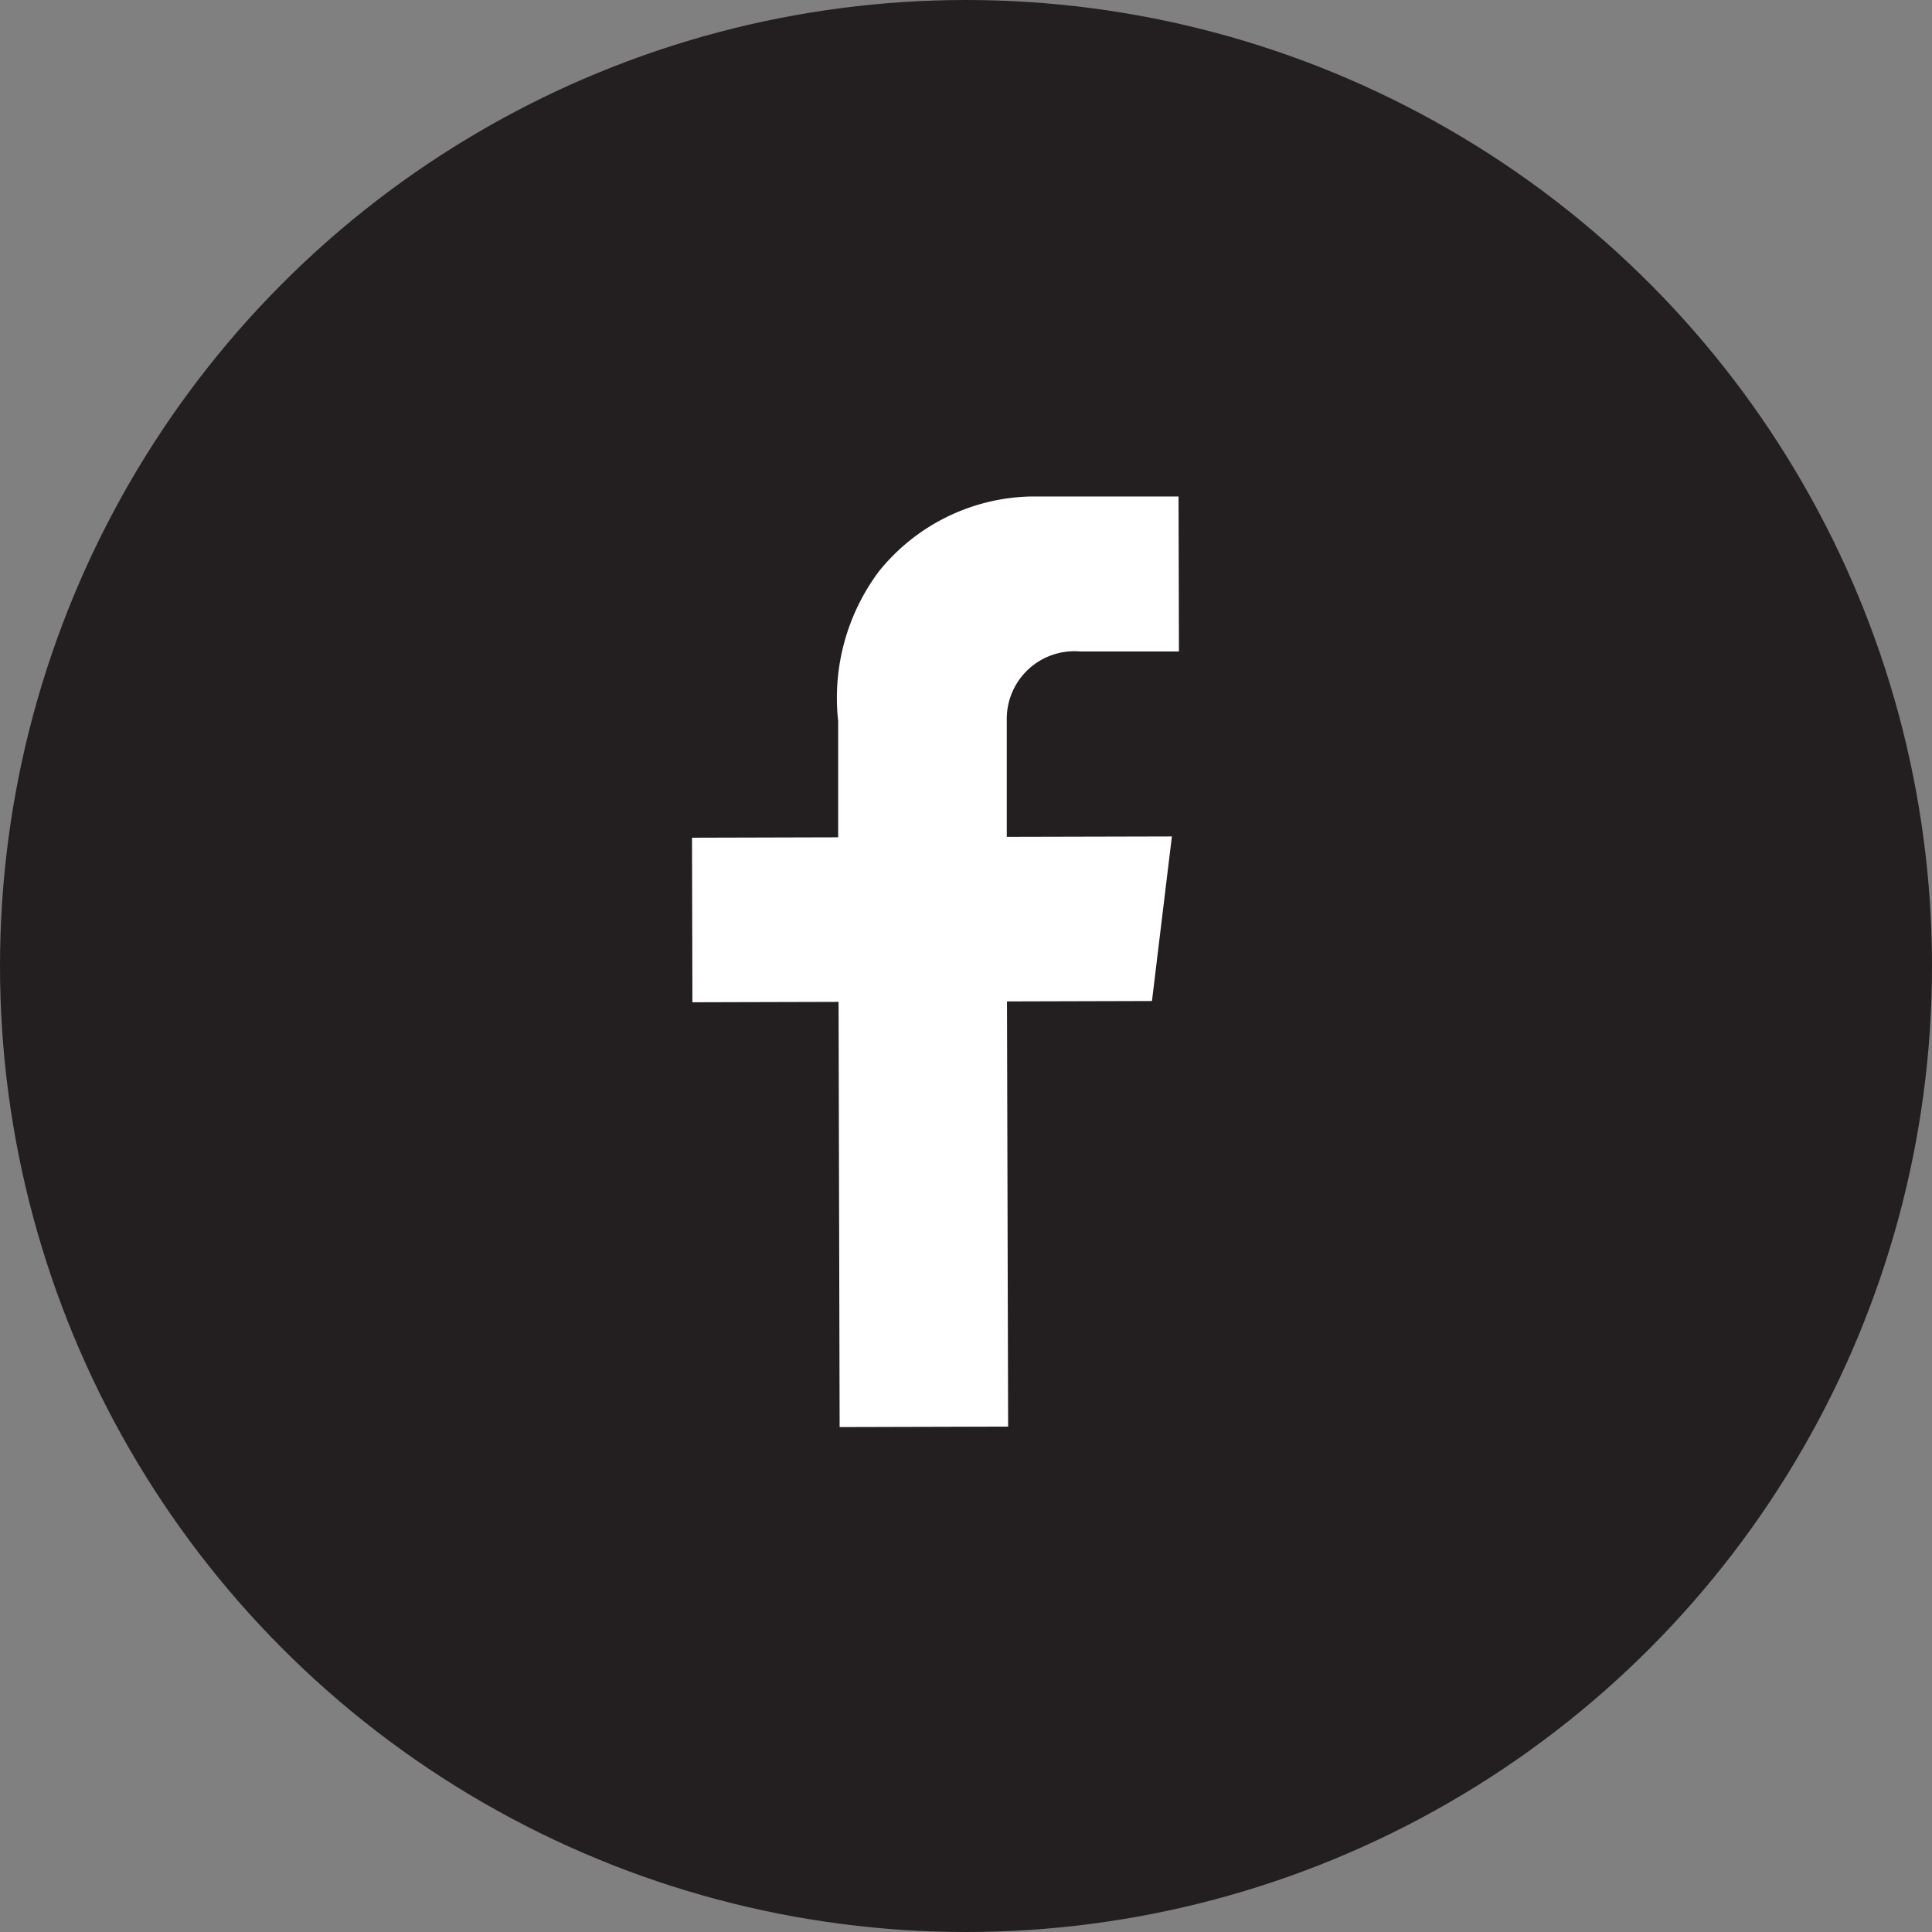
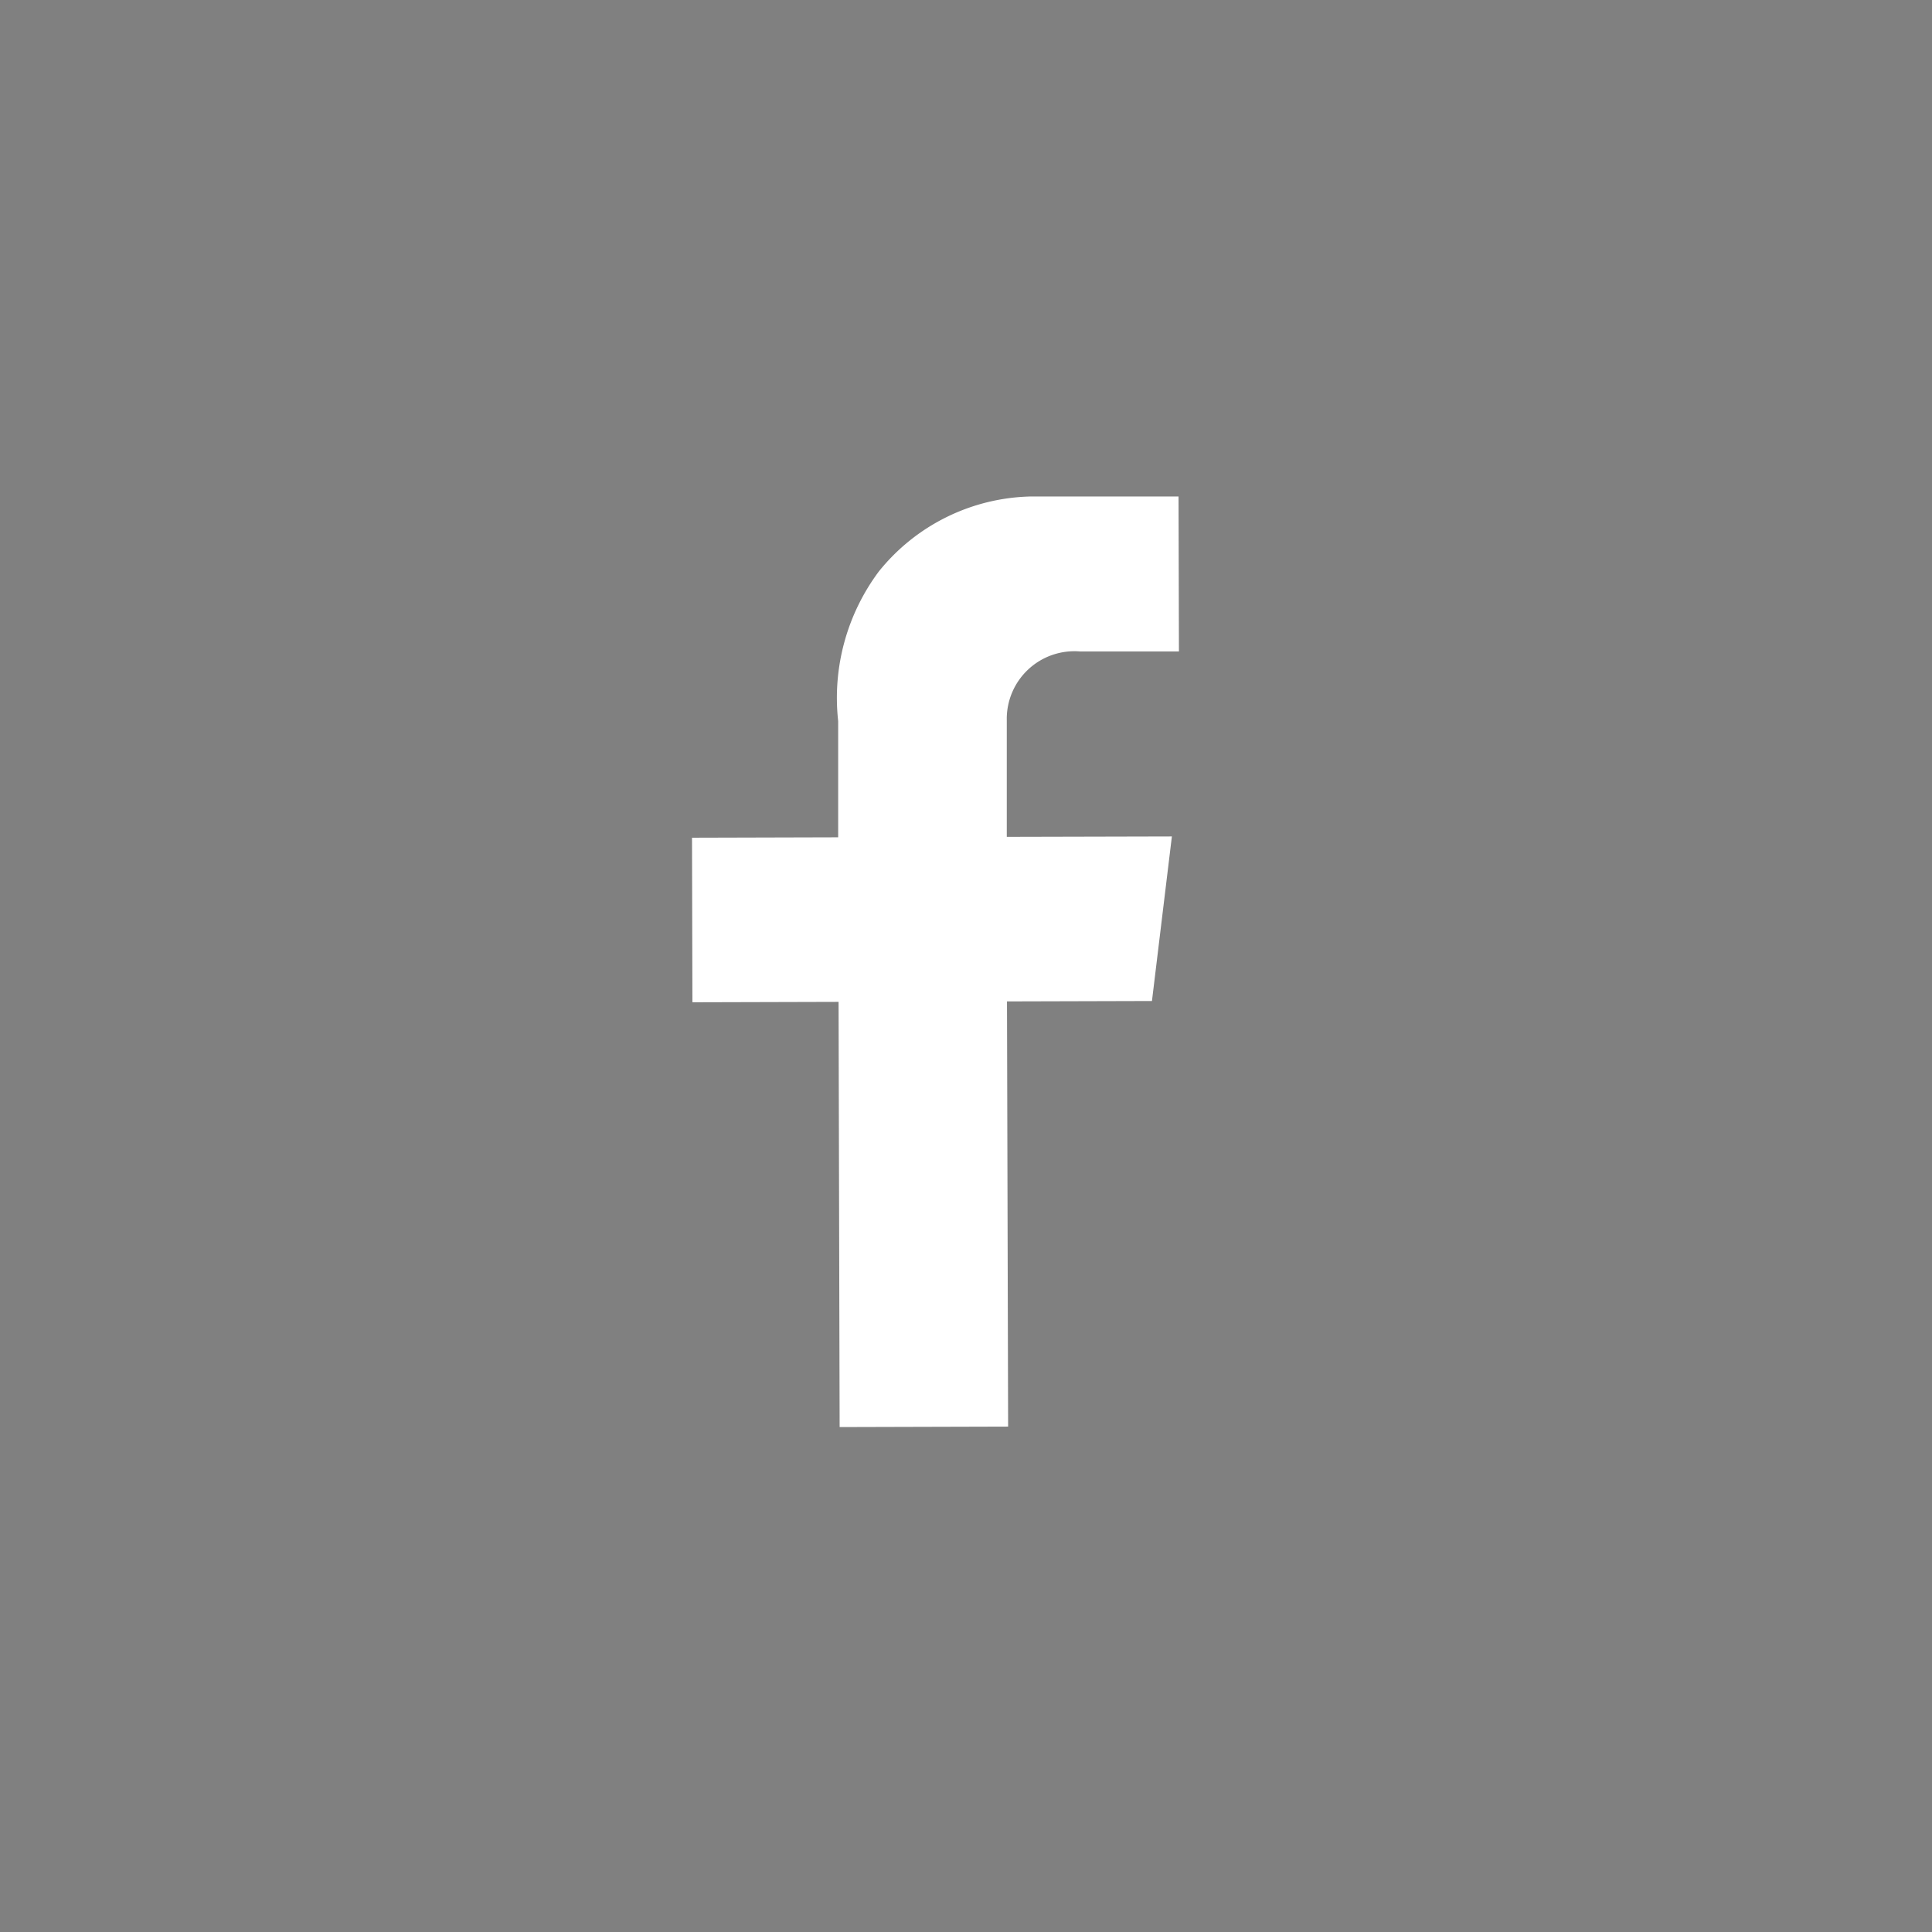
<svg xmlns="http://www.w3.org/2000/svg" width="29.08" height="29.08" viewBox="0 0 29.08 29.08">
  <rect x="0" y="0" width="29.08" height="29.08" fill="#808080" stroke="none" />
  <g id="Group_15" data-name="Group 15" transform="translate(-1718.268 -200.432)">
-     <circle id="Ellipse_4" data-name="Ellipse 4" cx="14.54" cy="14.54" r="14.54" transform="translate(1718.268 200.432)" fill="#231f20" />
    <path id="Path_476" data-name="Path 476" d="M1734.528,210.238l1.485,0-.006-2.333-1.844,0h-.381a3.016,3.016,0,0,0-2.287,1.13,3.182,3.182,0,0,0-.611,2.251h0l0,1.749-2.2.006.006,2.477,2.2-.006.016,6.4,2.536-.007-.017-6.4,2.182-.006.3-2.477-2.485.006,0-1.75h0A1.018,1.018,0,0,1,1734.528,210.238Z" fill="#fff" />
  </g>
</svg>